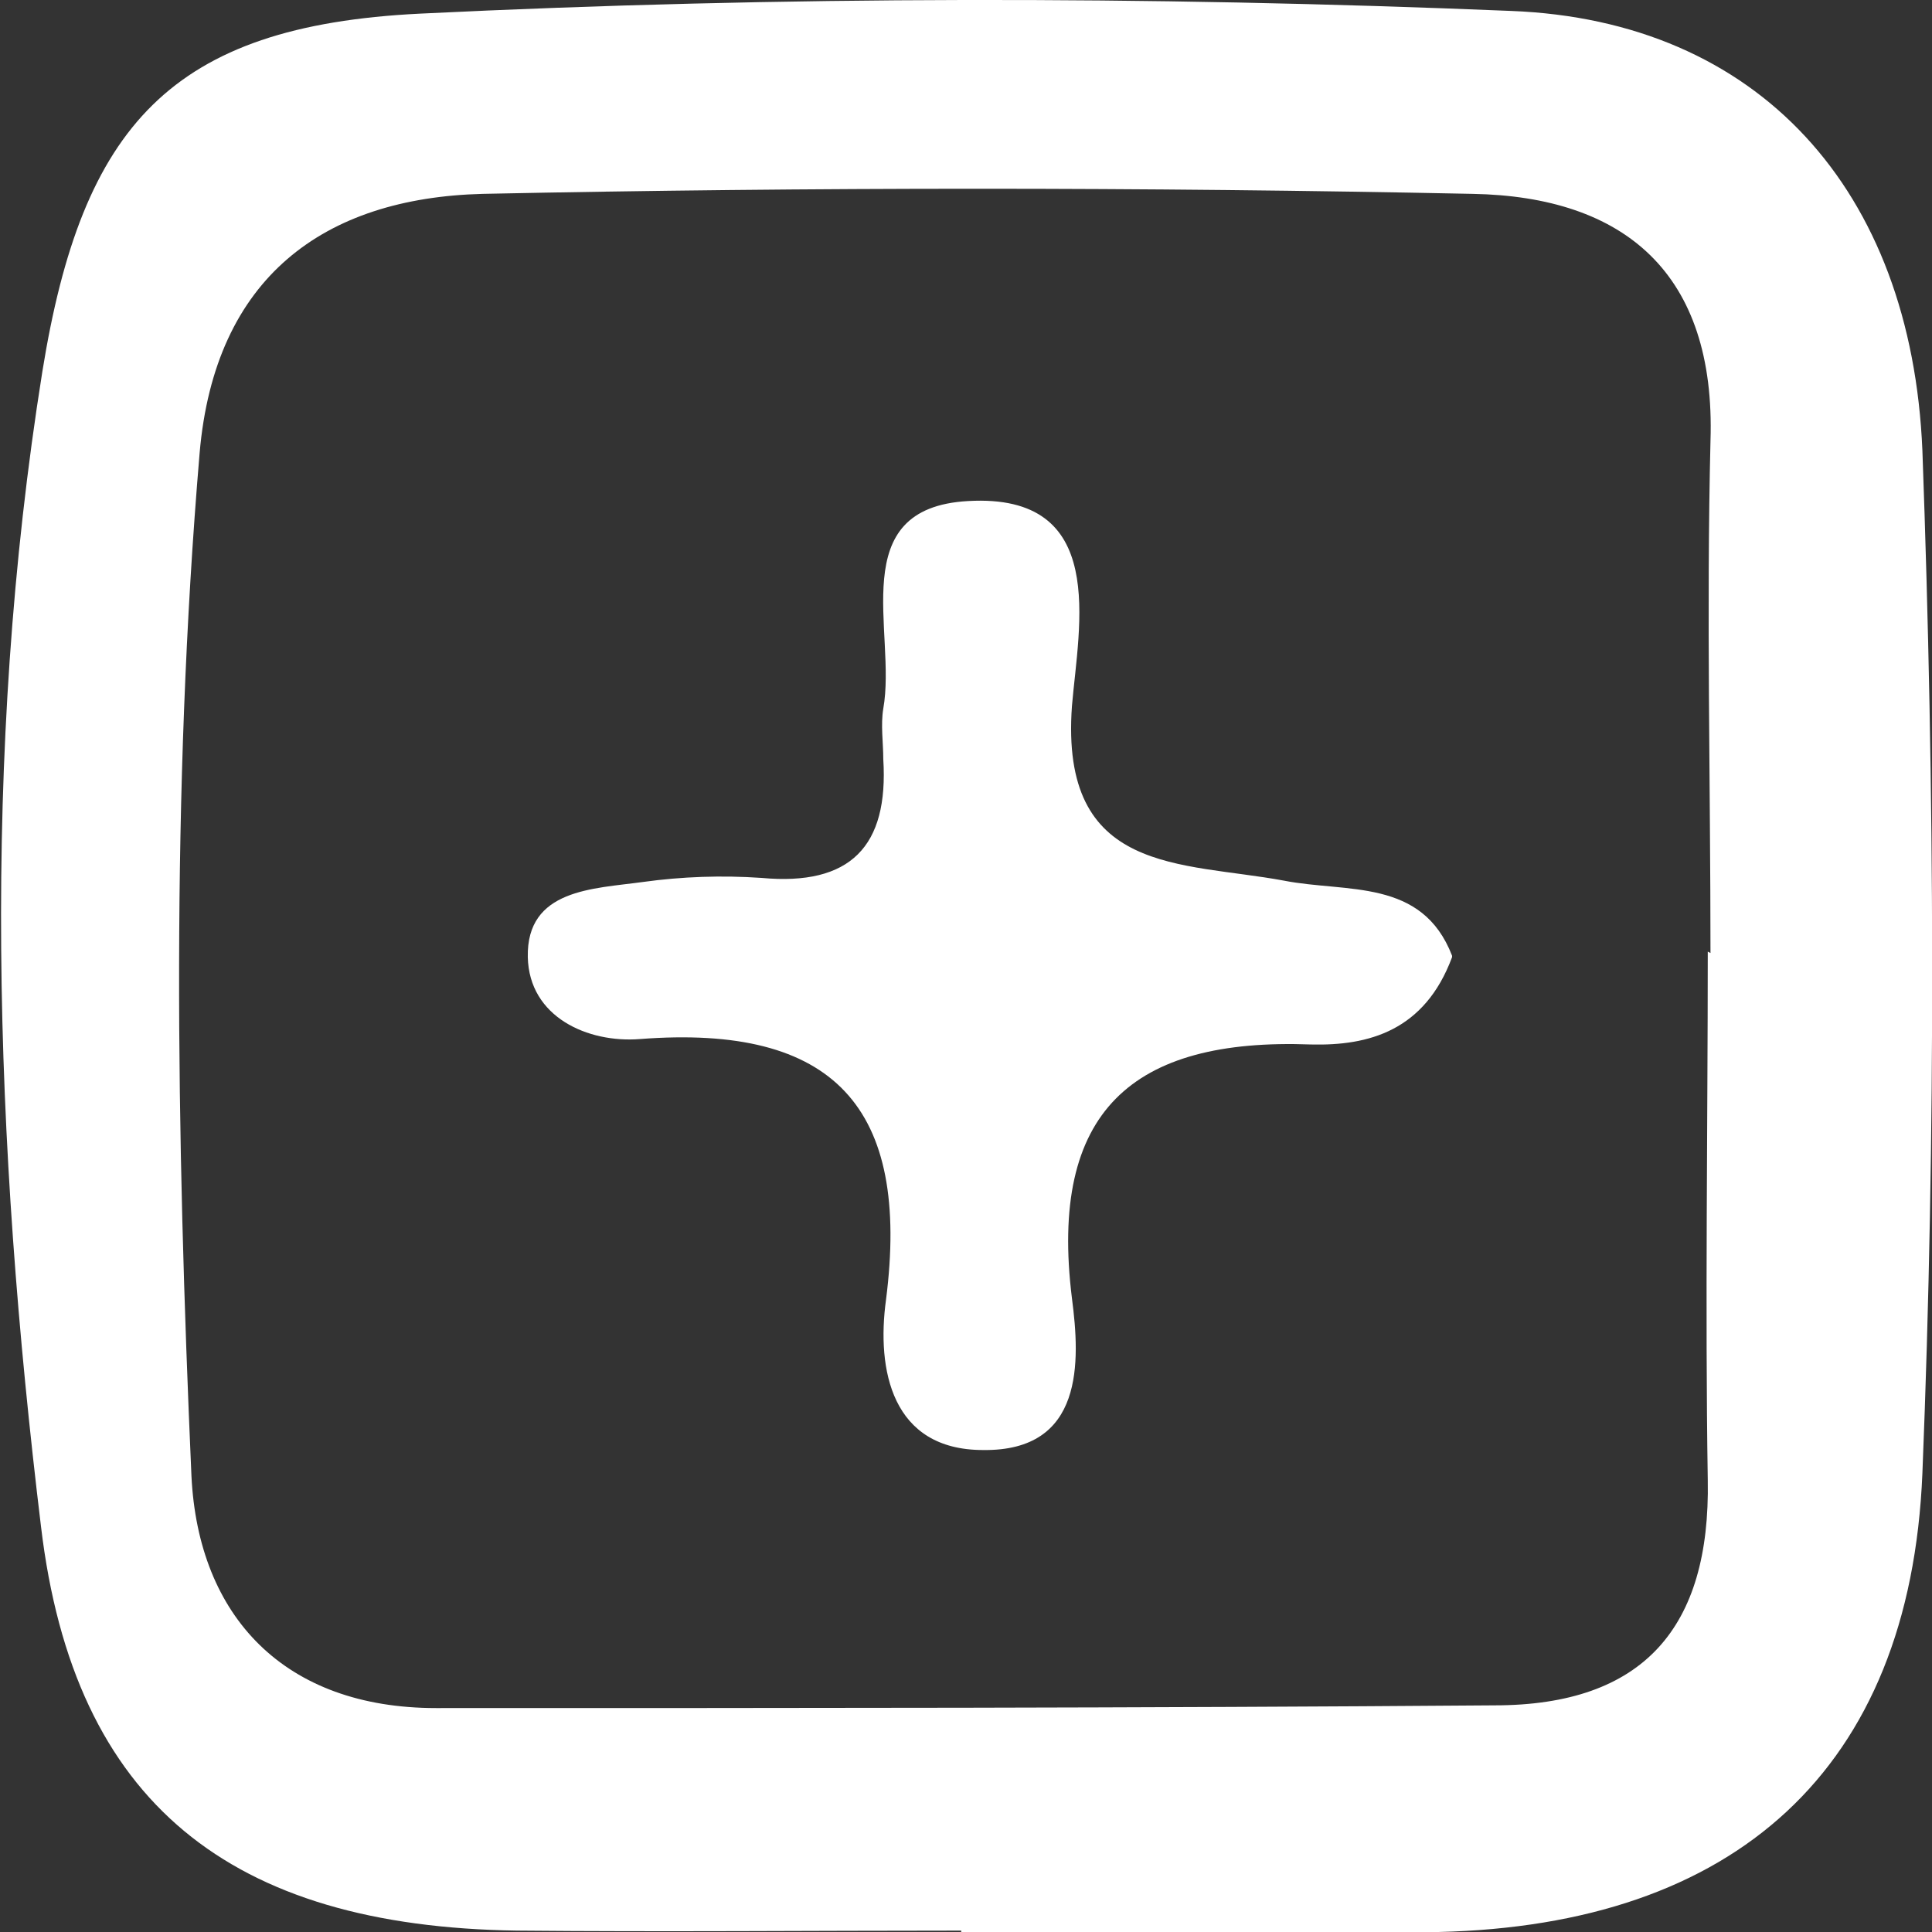
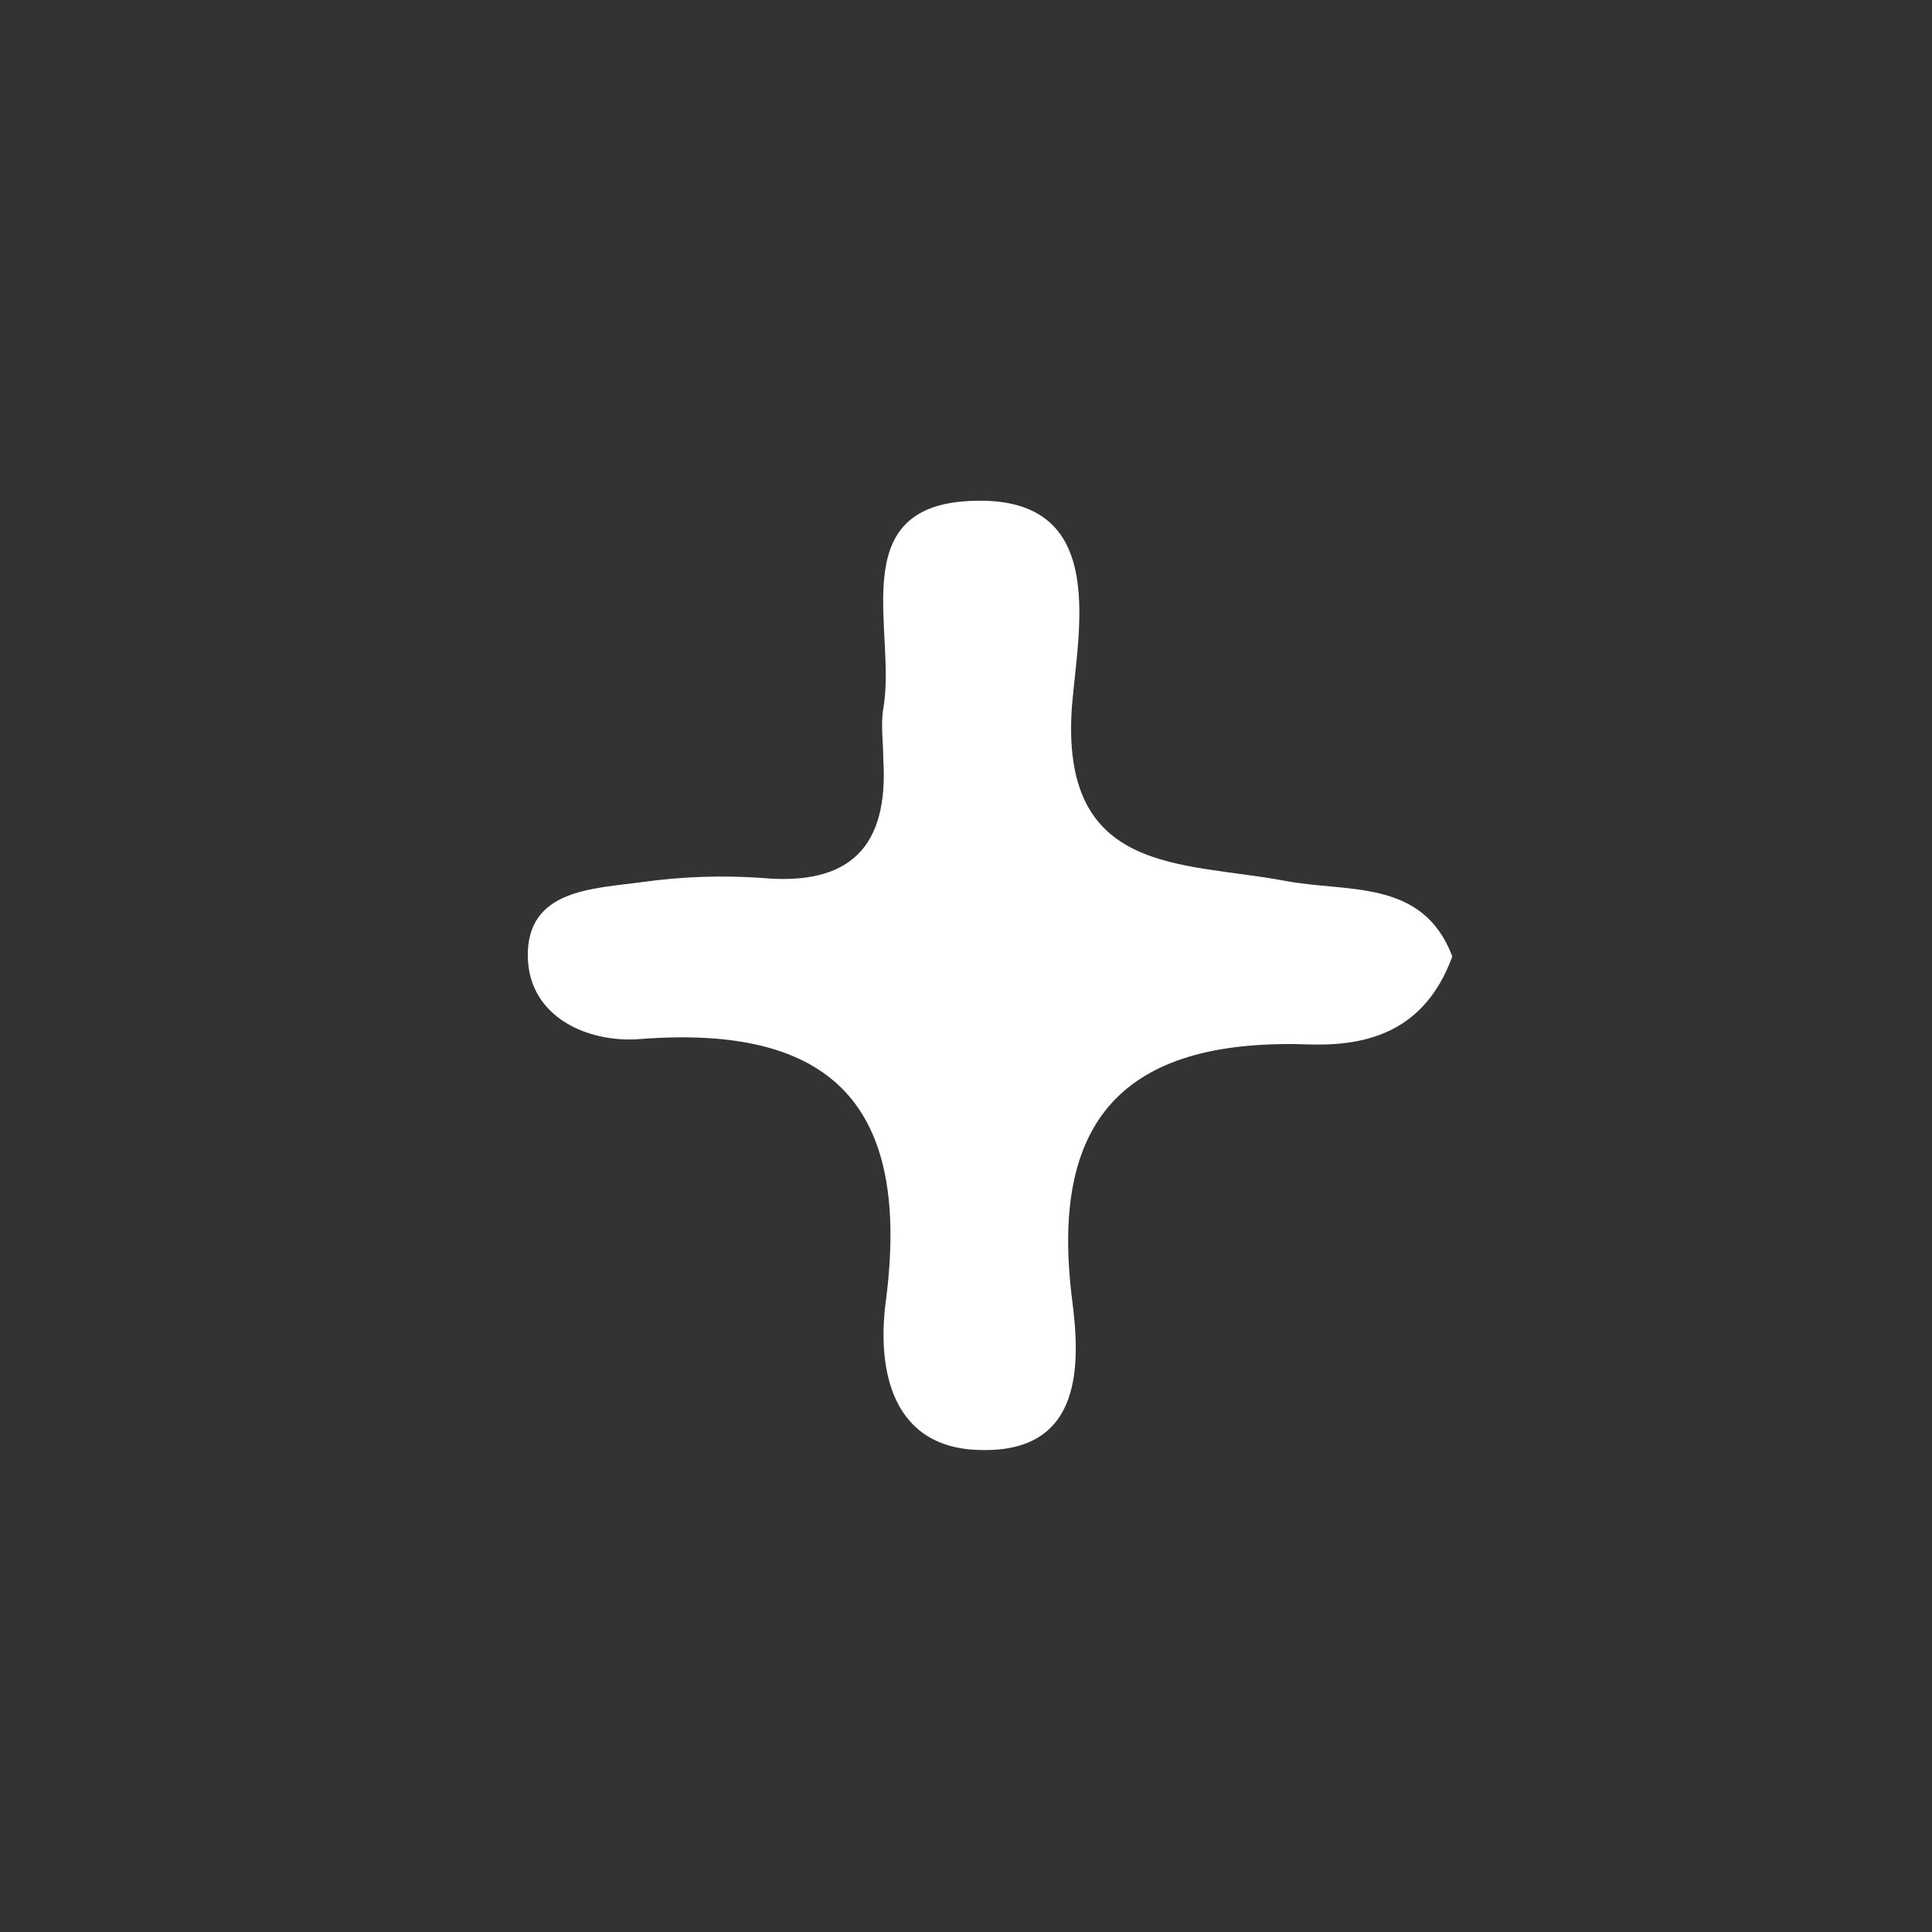
<svg xmlns="http://www.w3.org/2000/svg" width="32" height="32" viewBox="0 0 32 32" fill="none">
  <rect x="0" y="0" width="32" height="32" fill="#333333" stroke="none" />
  <g clip-path="url(#clip0_135_7302)">
-     <path d="M15.898 31.977C13.452 31.977 11.006 32 8.561 31.977C3.827 31.909 1.223 29.874 0.679 25.283C-0.091 18.928 -0.317 12.528 0.702 6.151C1.359 2.08 2.831 0.43 6.953 0.226C12.954 -0.068 19.001 -0.068 25.025 0.181C29.124 0.339 31.66 3.143 31.841 7.463C32.045 13.094 32.068 18.748 31.841 24.401C31.638 29.331 28.716 31.887 23.825 32C21.198 32.045 18.548 32 15.921 32C15.921 32 15.921 32 15.921 31.977H15.898ZM28.331 15.785C28.331 12.958 28.263 10.131 28.331 7.304C28.422 4.523 26.904 3.256 24.391 3.211C18.933 3.098 13.452 3.098 7.994 3.211C5.367 3.279 3.556 4.591 3.306 7.508C2.831 13.139 2.921 18.793 3.171 24.447C3.284 26.776 4.711 28.291 7.224 28.291C13.067 28.291 18.91 28.291 24.753 28.246C27.222 28.246 28.331 26.957 28.286 24.514C28.241 21.597 28.286 18.68 28.286 15.762L28.331 15.785Z" fill="white" />
    <path d="M24.051 15.853C23.598 17.074 22.669 17.323 21.718 17.3C18.752 17.187 17.37 18.408 17.755 21.506C17.891 22.547 17.959 24.039 16.283 24.017C14.766 24.017 14.517 22.683 14.675 21.529C15.083 18.34 13.815 16.961 10.599 17.21C9.738 17.278 8.764 16.848 8.742 15.853C8.719 14.722 9.829 14.722 10.644 14.609C11.301 14.518 11.957 14.496 12.614 14.541C14.086 14.677 14.72 14.021 14.63 12.574C14.63 12.302 14.585 12.008 14.63 11.737C14.856 10.47 13.973 8.413 16.034 8.299C18.367 8.164 17.868 10.357 17.755 11.692C17.551 14.496 19.567 14.27 21.265 14.586C22.307 14.79 23.553 14.541 24.051 15.83V15.853Z" fill="white" />
  </g>
  <defs>
    <clipPath id="clip0_135_7302">
      <rect width="32" height="32" fill="white" />
    </clipPath>
  </defs>
</svg>